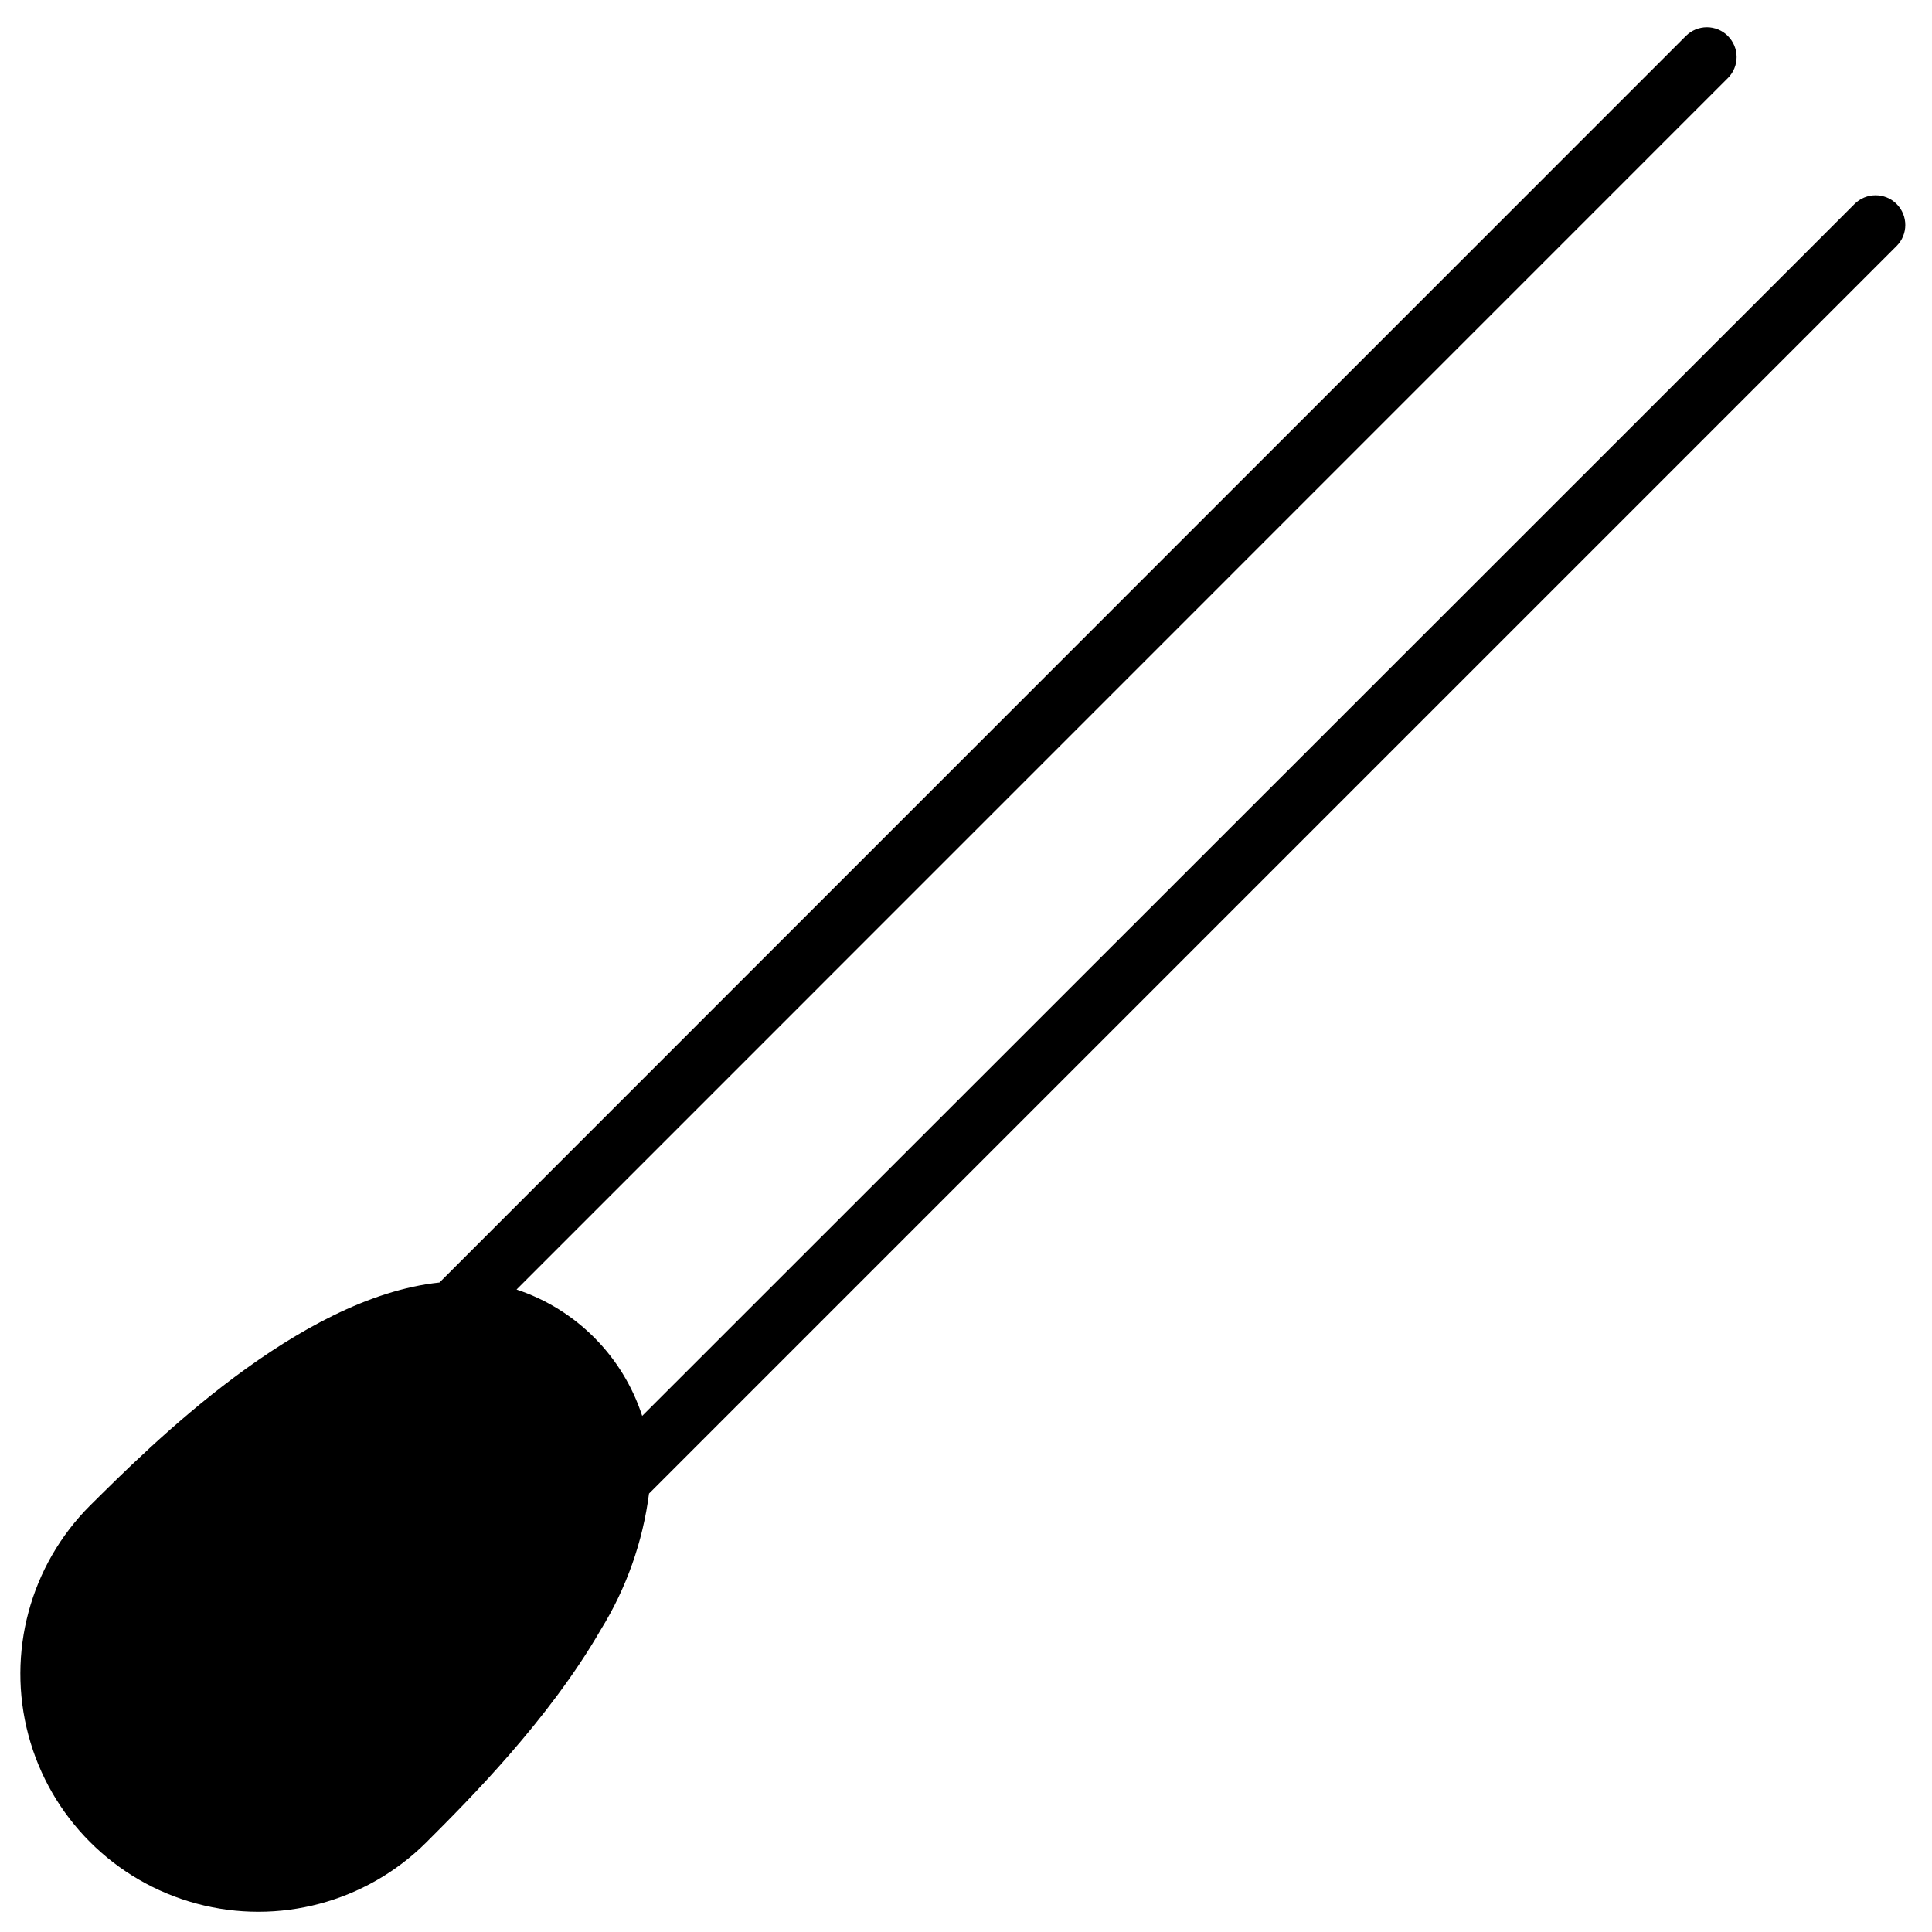
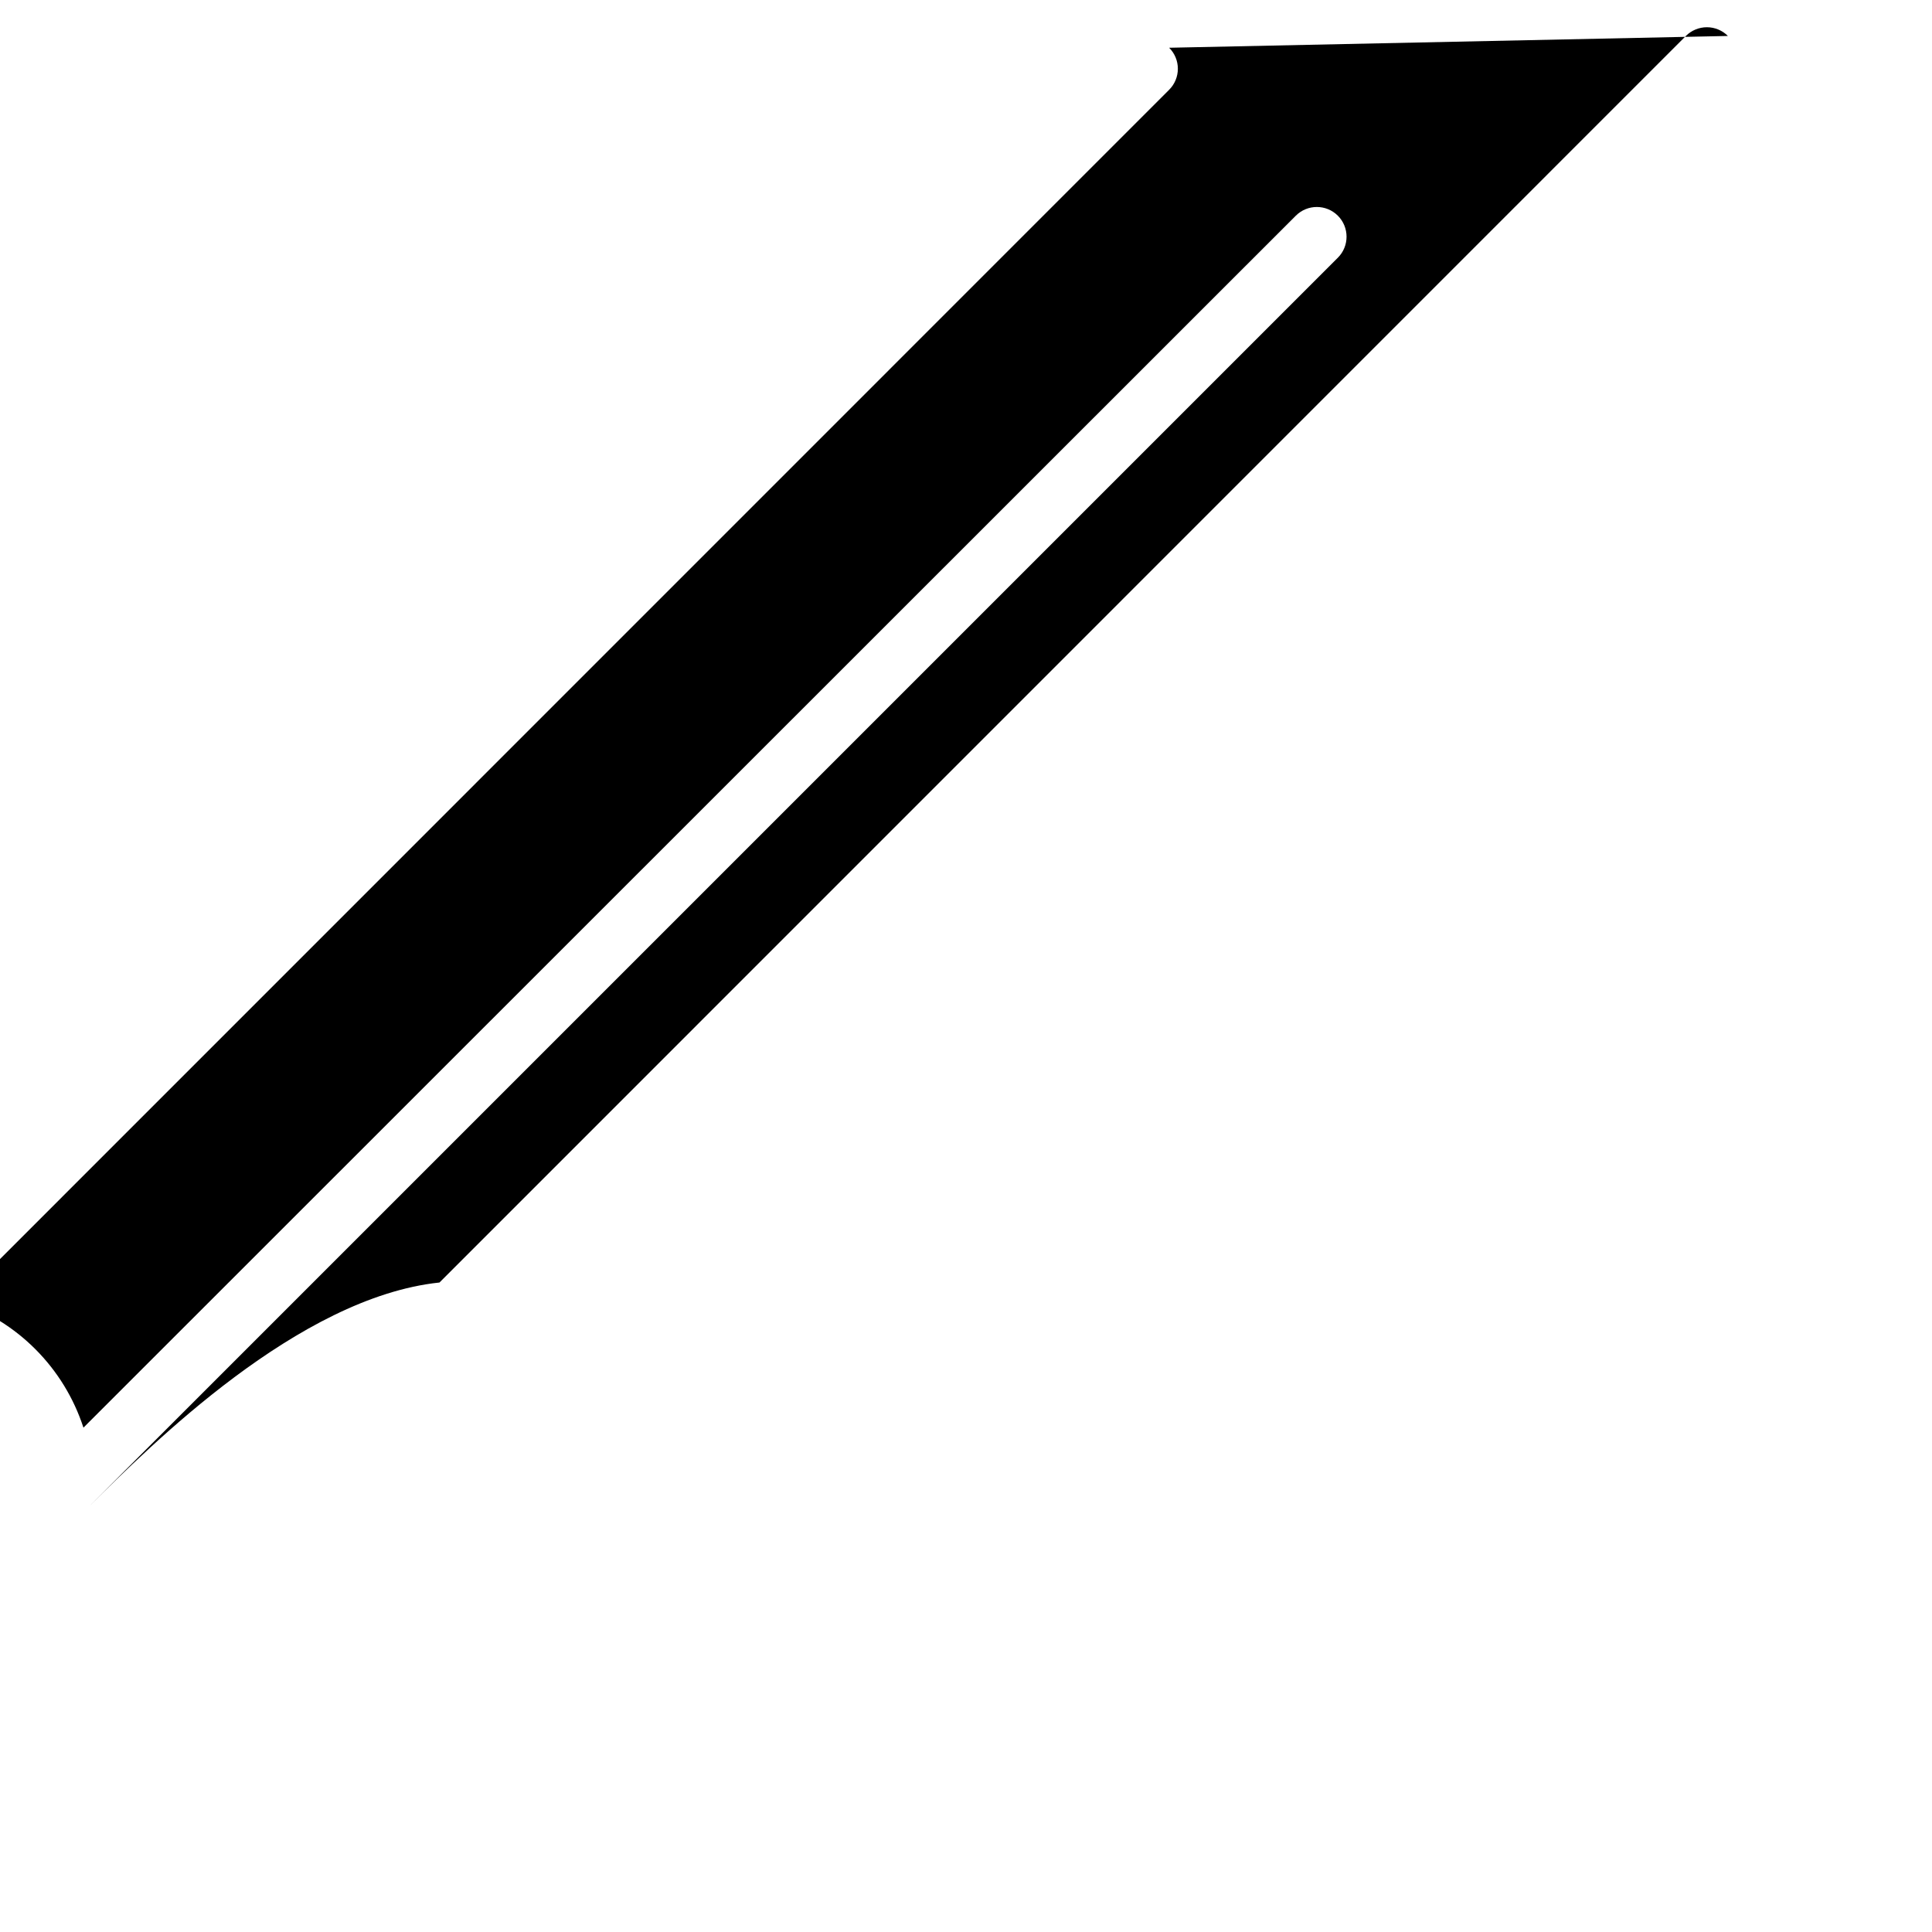
<svg xmlns="http://www.w3.org/2000/svg" fill="#000000" width="800px" height="800px" version="1.1" viewBox="144 144 512 512">
-   <path d="m601.91 153.53c-1.477-1.48-3.477-2.312-5.566-2.312s-4.094 0.832-5.57 2.312l-330.31 330.35c-37.391 3.938-76.672 43.297-92.535 59.039h-0.004c-15.953 15.914-22.203 39.125-16.402 60.898 5.805 21.77 22.781 38.793 44.535 44.652 21.758 5.859 44.988-0.332 60.941-16.242 11.297-11.297 32.355-32.355 46.207-56.324 6.781-10.984 11.141-23.289 12.793-36.094l330.62-330.62c3.074-3.074 3.074-8.062 0-11.137-3.074-3.078-8.062-3.078-11.141 0l-321.29 321.18c-5.148-15.82-17.508-28.254-33.301-33.492l321.02-321.06c1.48-1.477 2.312-3.481 2.312-5.57s-0.832-4.09-2.312-5.566z" />
+   <path d="m601.91 153.53c-1.477-1.48-3.477-2.312-5.566-2.312s-4.094 0.832-5.57 2.312l-330.31 330.35c-37.391 3.938-76.672 43.297-92.535 59.039h-0.004l330.62-330.62c3.074-3.074 3.074-8.062 0-11.137-3.074-3.078-8.062-3.078-11.141 0l-321.29 321.18c-5.148-15.82-17.508-28.254-33.301-33.492l321.02-321.06c1.48-1.477 2.312-3.481 2.312-5.57s-0.832-4.09-2.312-5.566z" />
</svg>